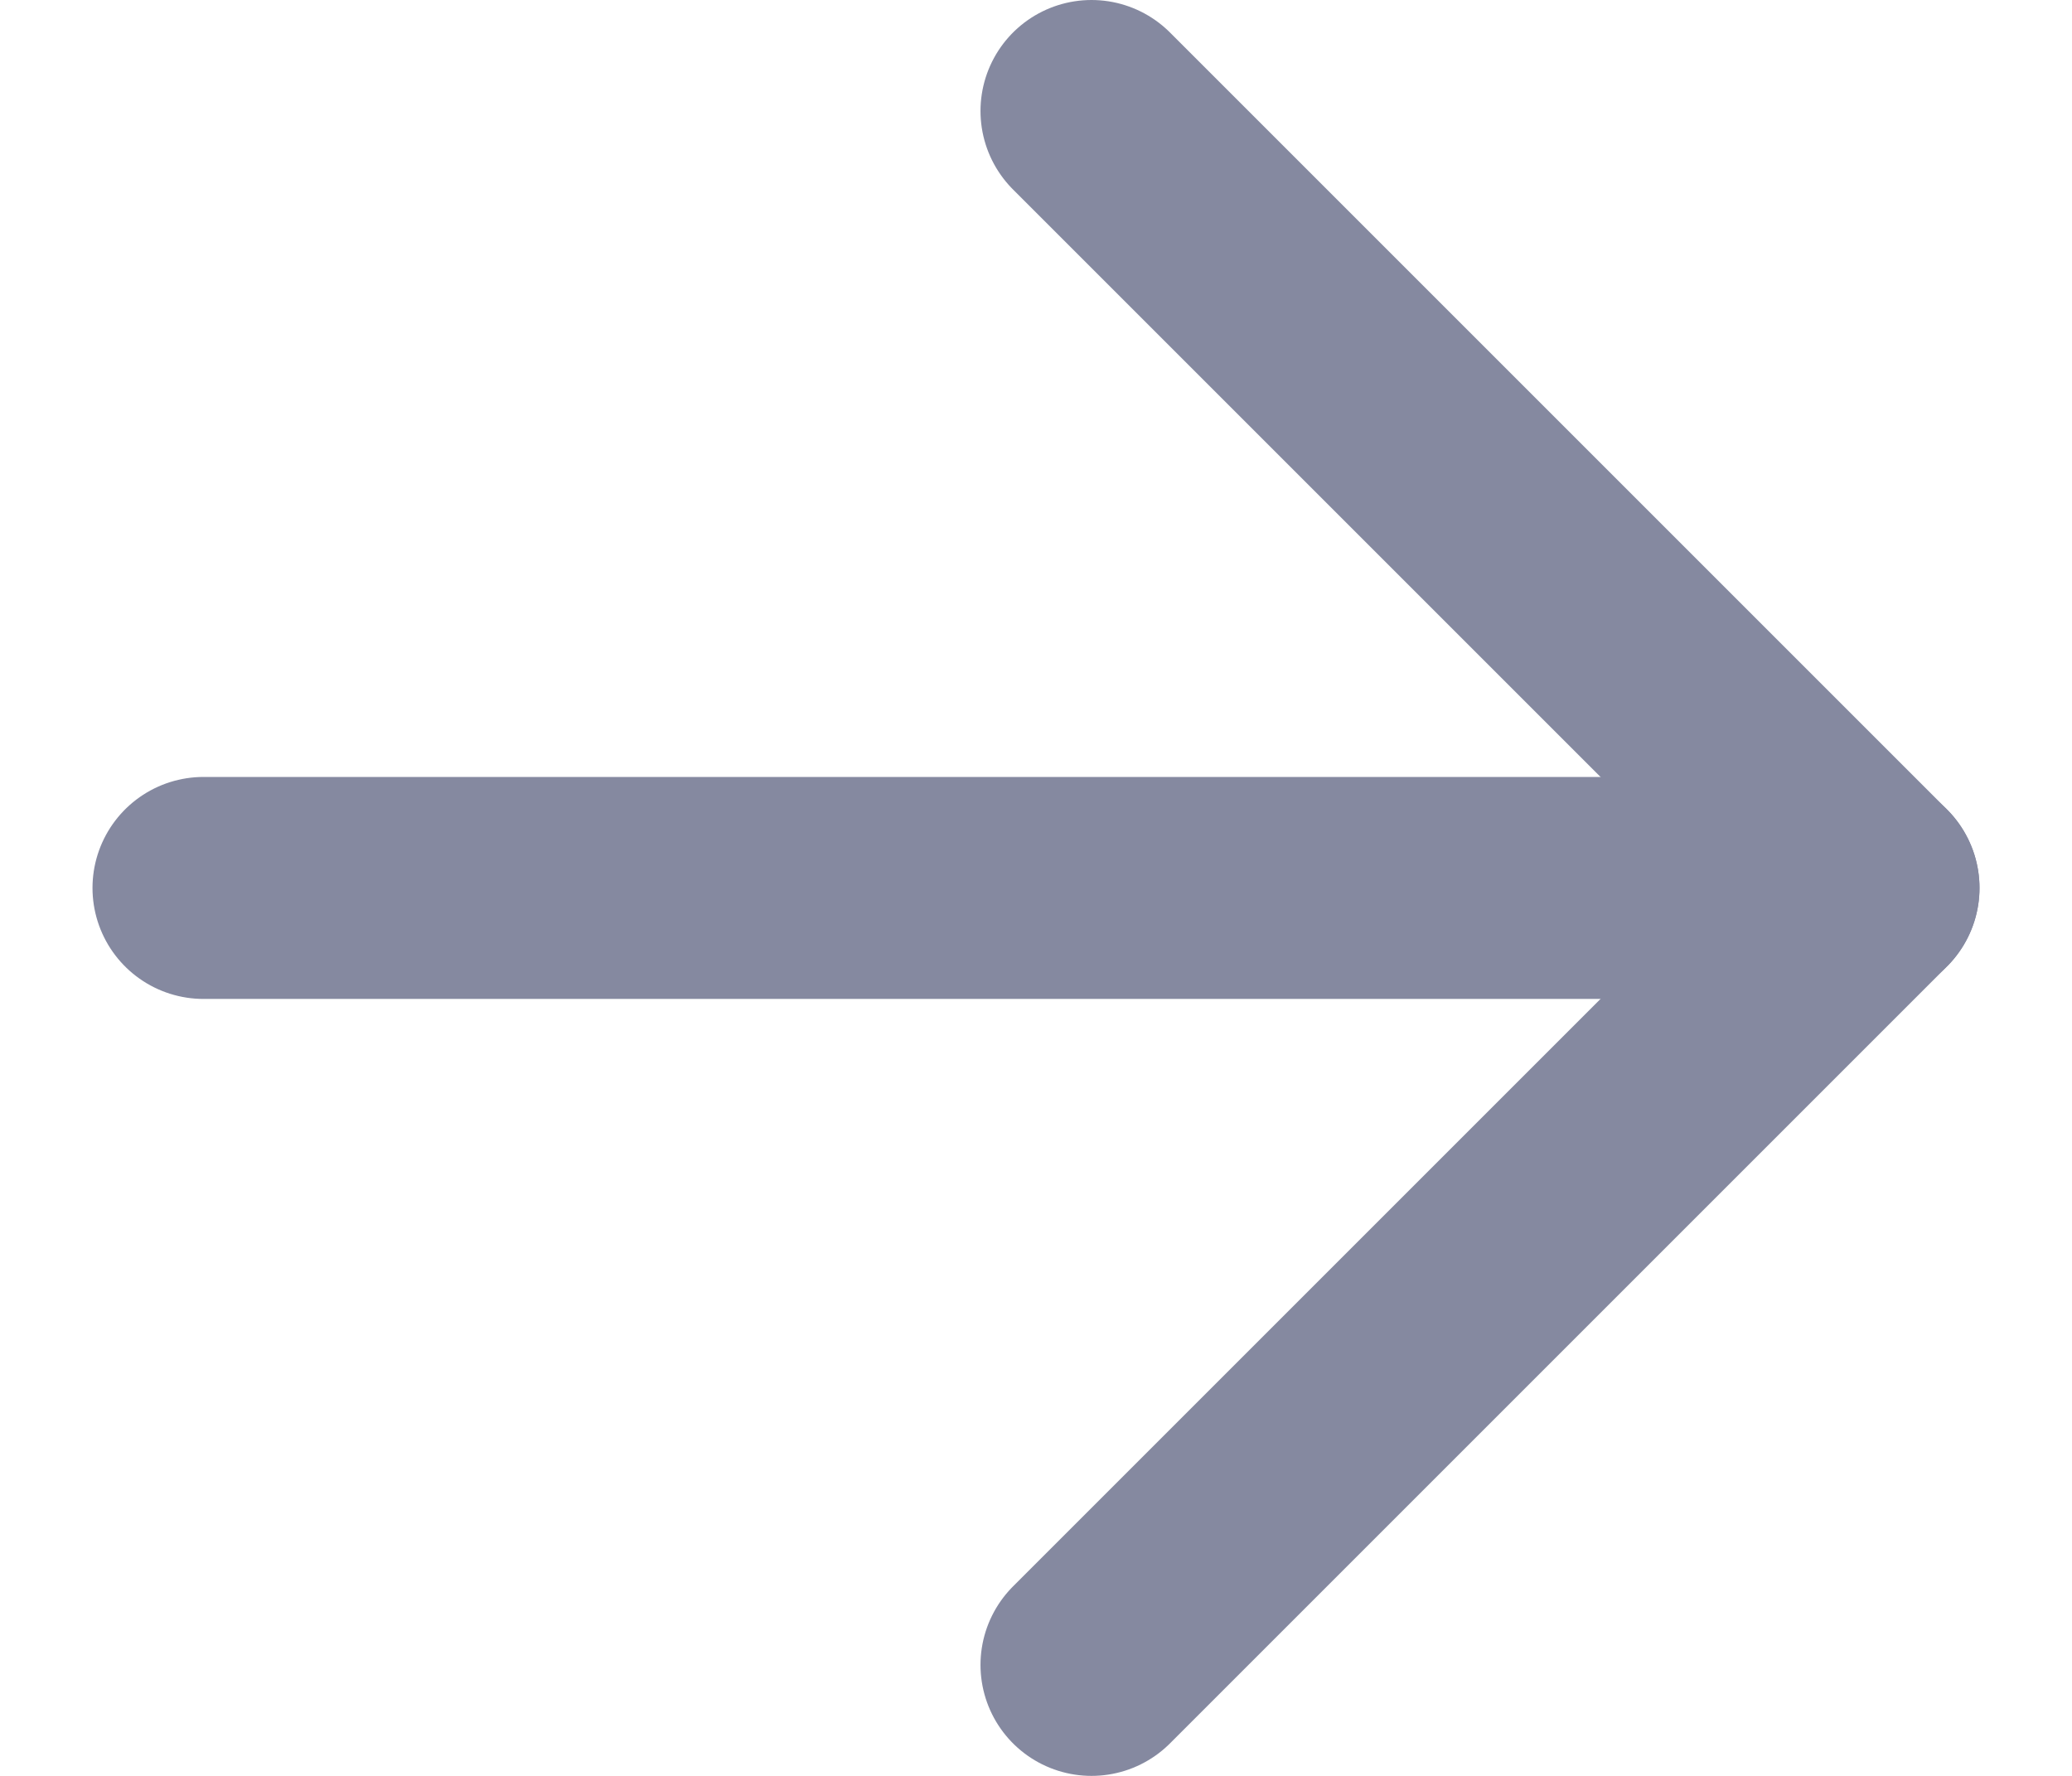
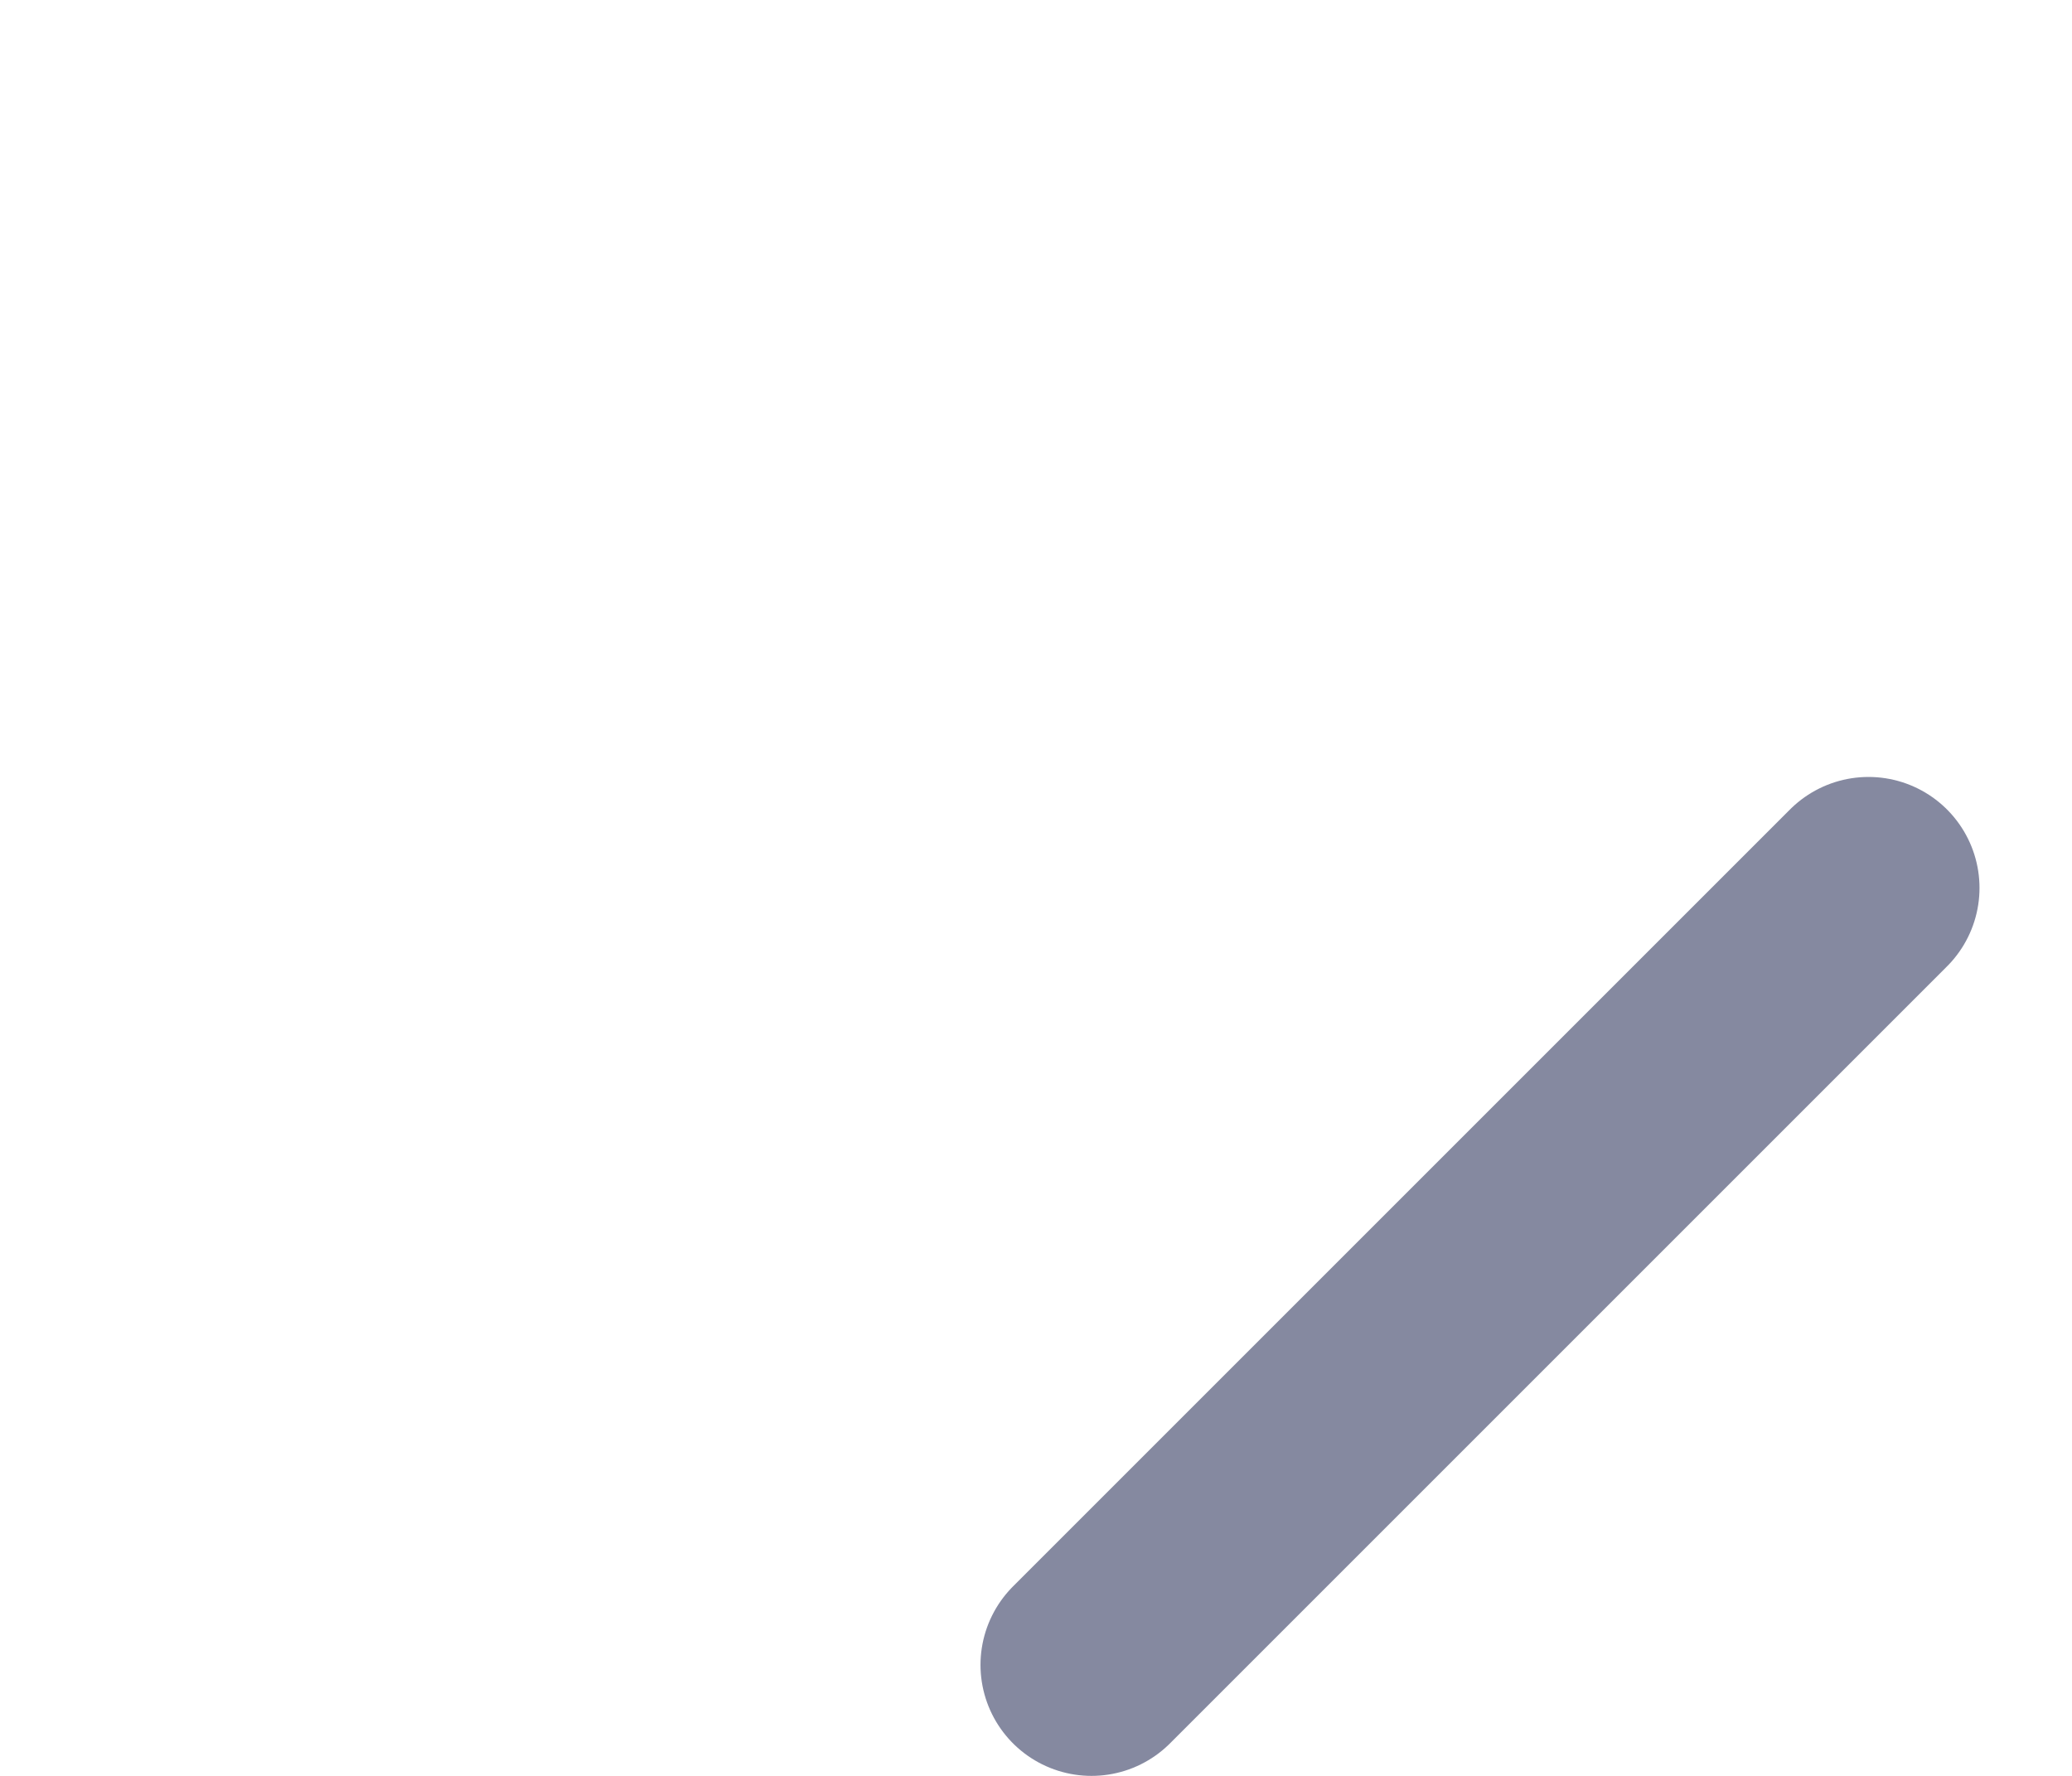
<svg xmlns="http://www.w3.org/2000/svg" viewBox="0 0 14 12" fill="none">
-   <path d="M1.375 6H12.625" stroke="#8589A0" stroke-width="1.5" stroke-linecap="round" stroke-linejoin="round" />
-   <path d="M7.375 11.25L12.625 6L7.375 0.75" stroke="#8589A0" stroke-width="1.5" stroke-linecap="round" stroke-linejoin="round" />
+   <path d="M7.375 11.25L12.625 6" stroke="#8589A0" stroke-width="1.5" stroke-linecap="round" stroke-linejoin="round" />
</svg>